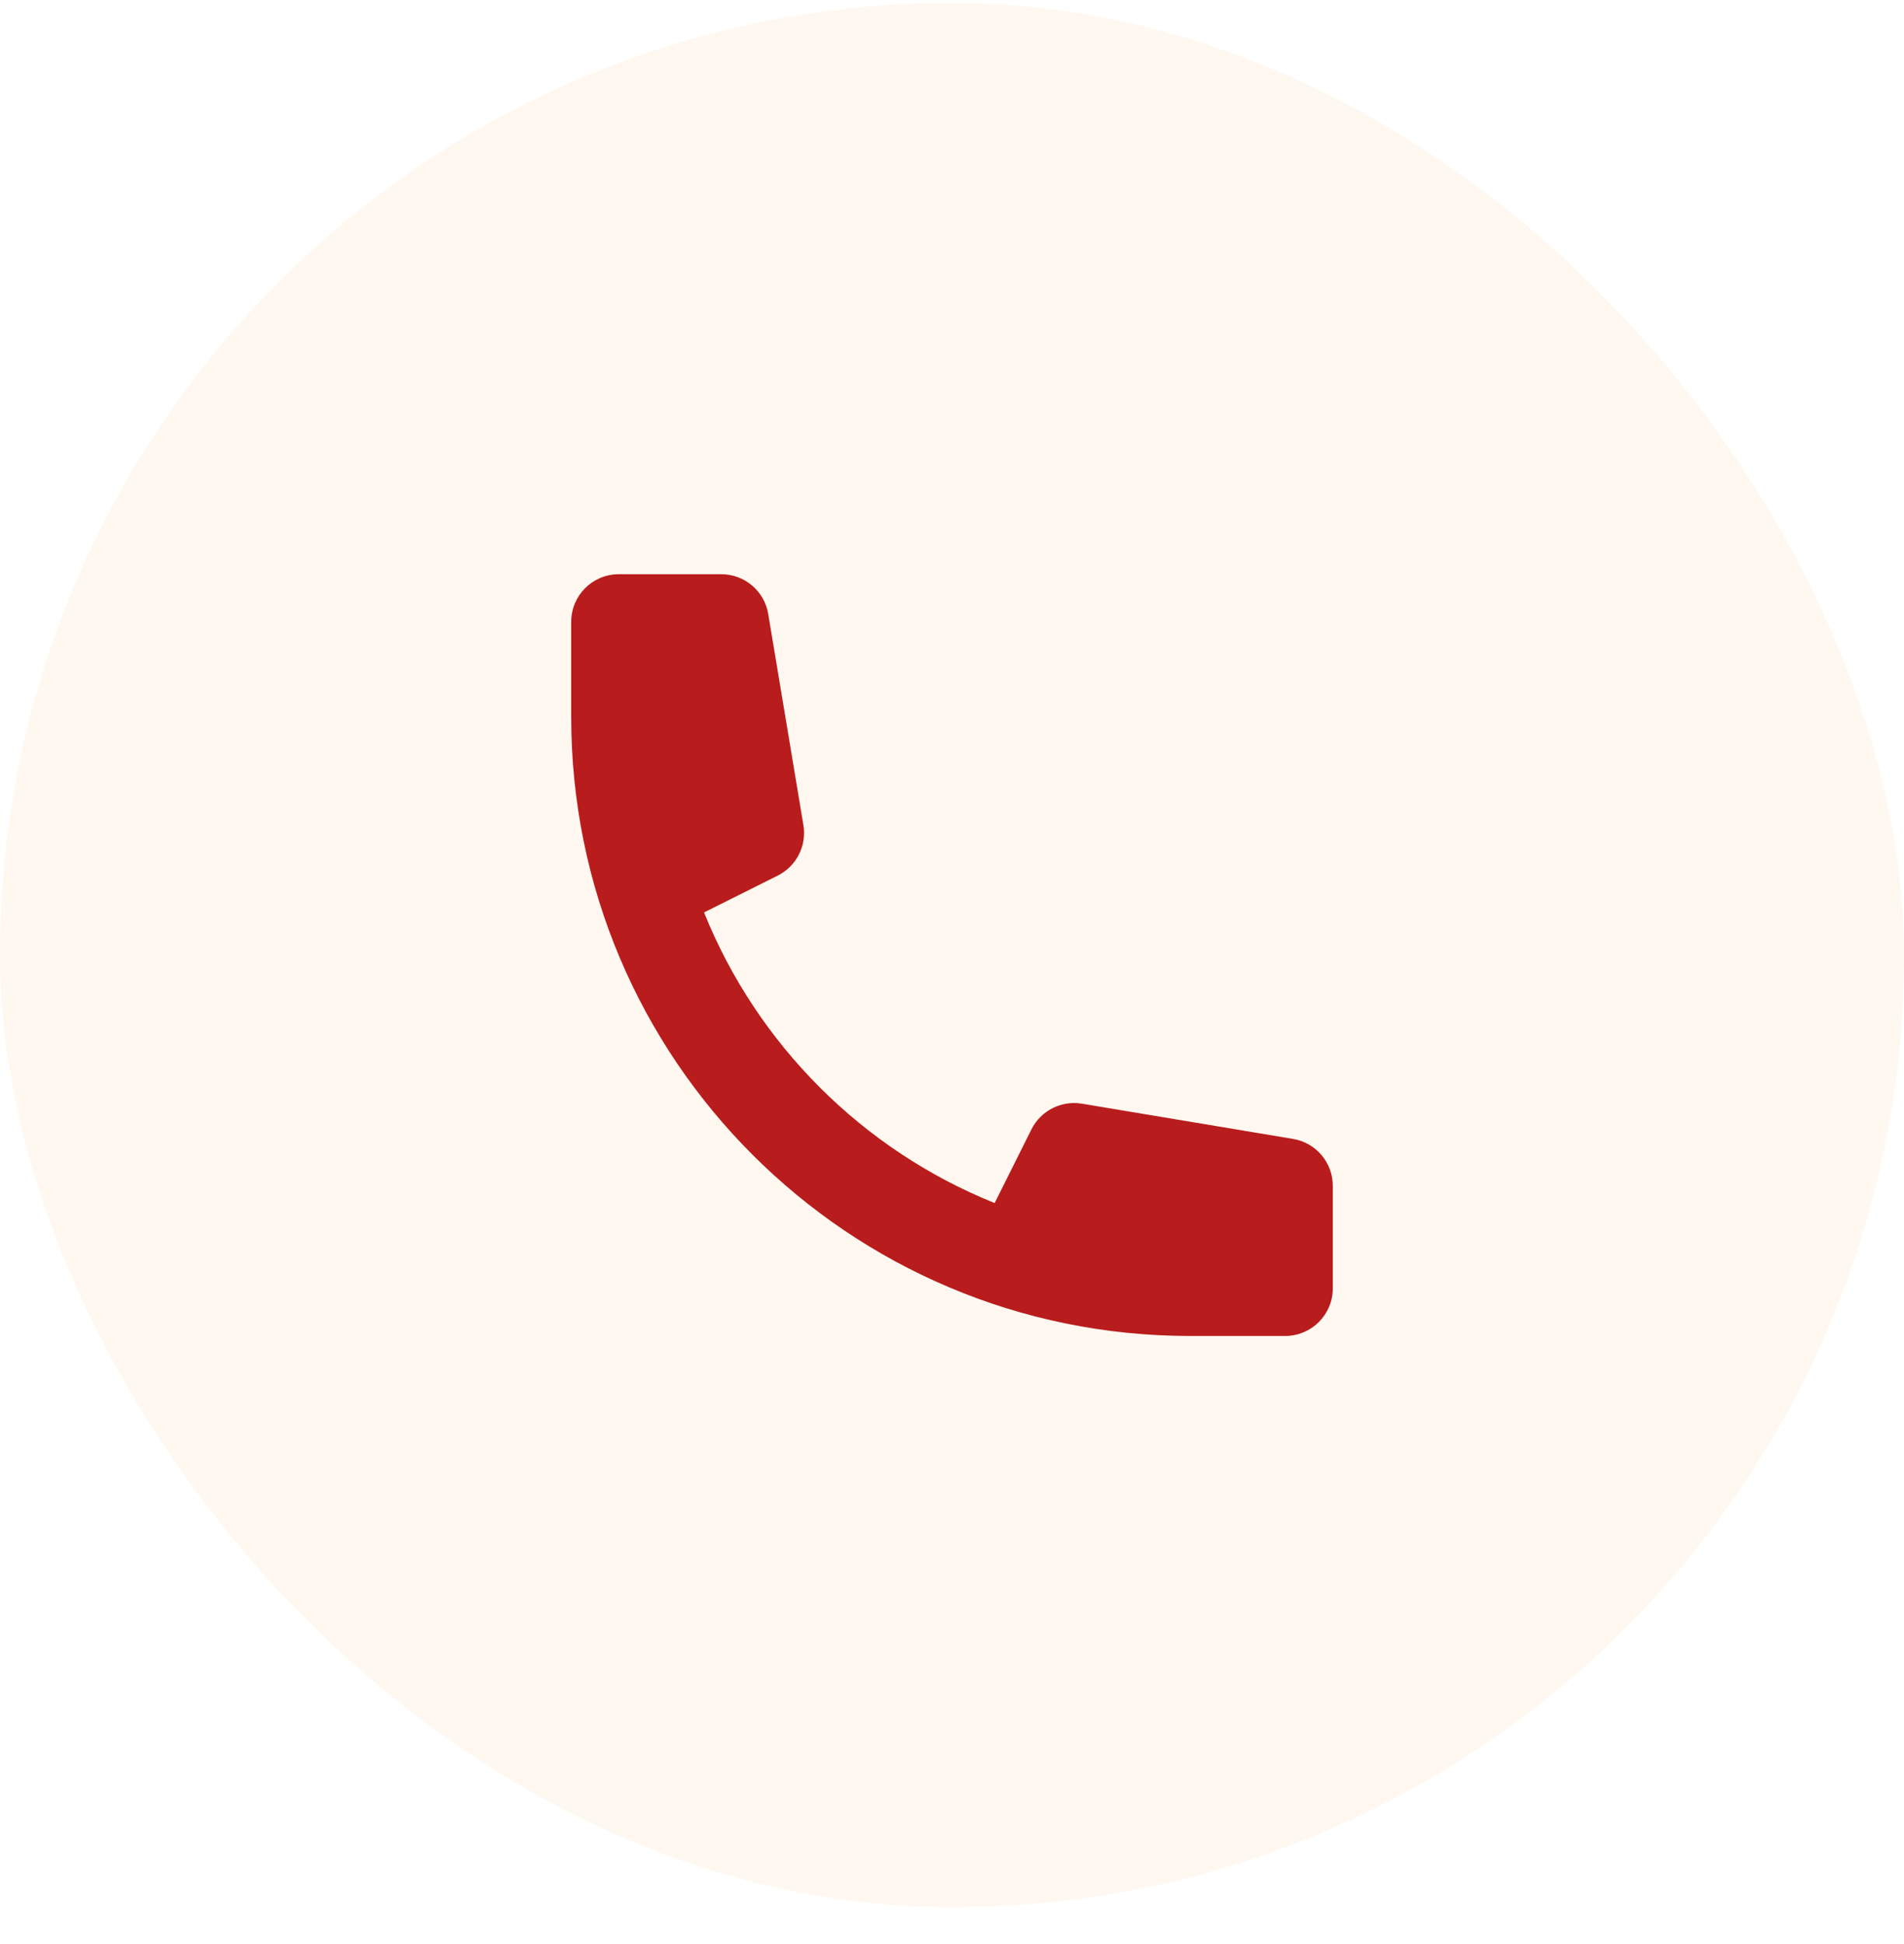
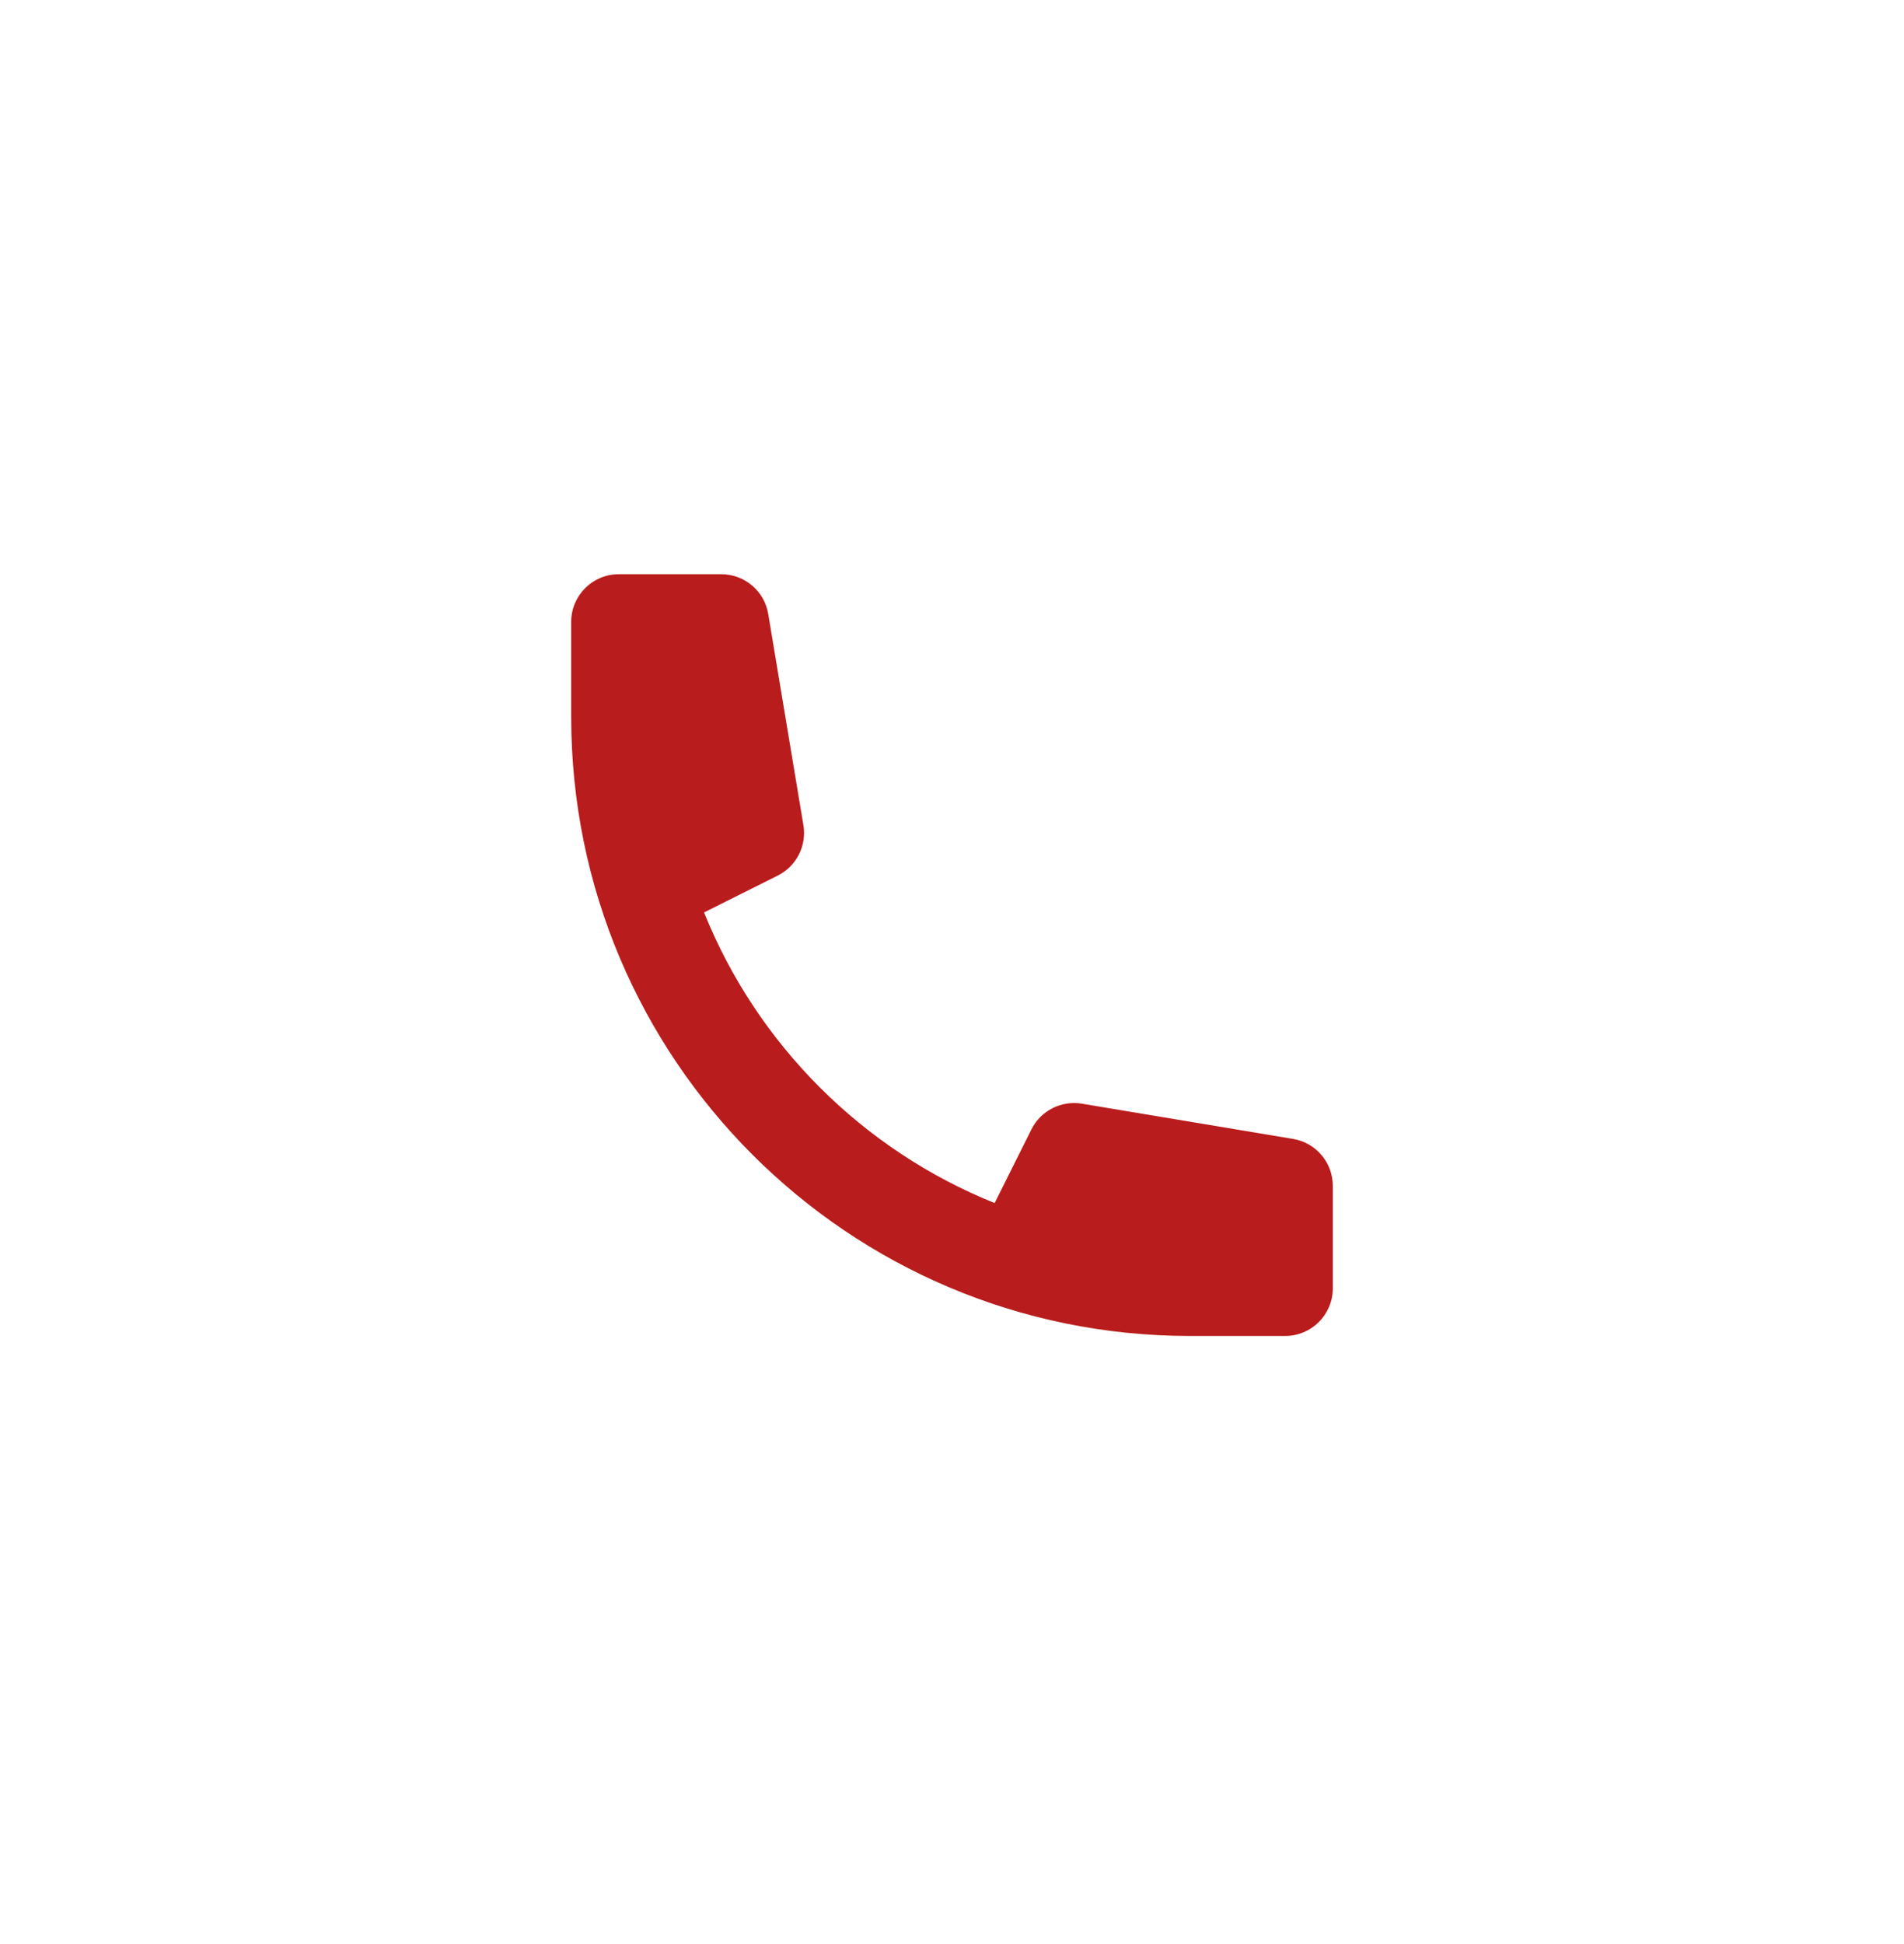
<svg xmlns="http://www.w3.org/2000/svg" width="48" height="49" viewBox="0 0 48 49" fill="none">
  <g style="mix-blend-mode:multiply">
-     <rect y="0.073" width="48" height="48" rx="24" fill="#FF8A14" fill-opacity="0.06" />
    <path d="M14.4 15.673C14.4 15.01 14.937 14.473 15.6 14.473H18.183C18.77 14.473 19.271 14.897 19.367 15.475L20.254 20.798C20.341 21.318 20.078 21.833 19.607 22.069L17.749 22.998C19.089 26.327 21.746 28.984 25.075 30.323L26.003 28.465C26.239 27.994 26.755 27.732 27.274 27.818L32.597 28.706C33.176 28.802 33.6 29.303 33.6 29.889V32.473C33.6 33.135 33.063 33.673 32.4 33.673H30C21.384 33.673 14.4 26.688 14.4 18.073V15.673Z" fill="#B91C1C" />
  </g>
</svg>